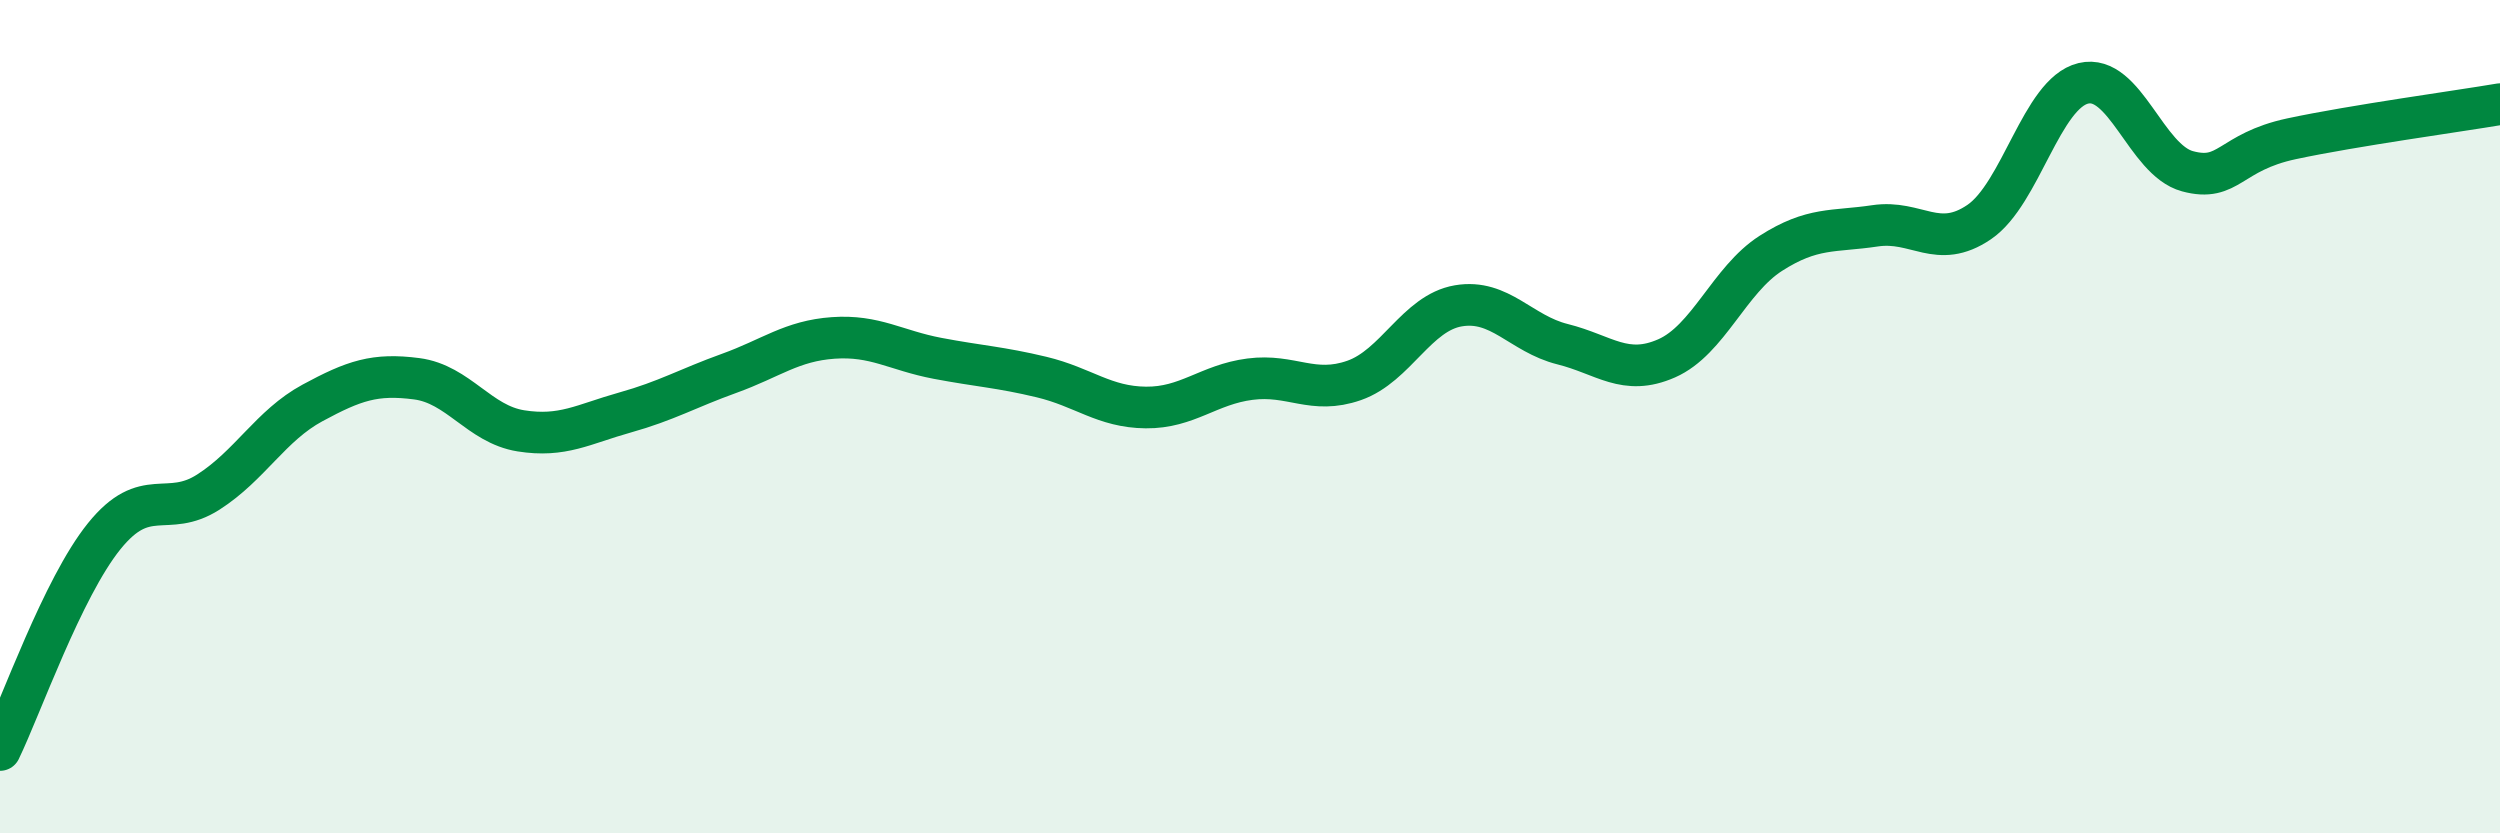
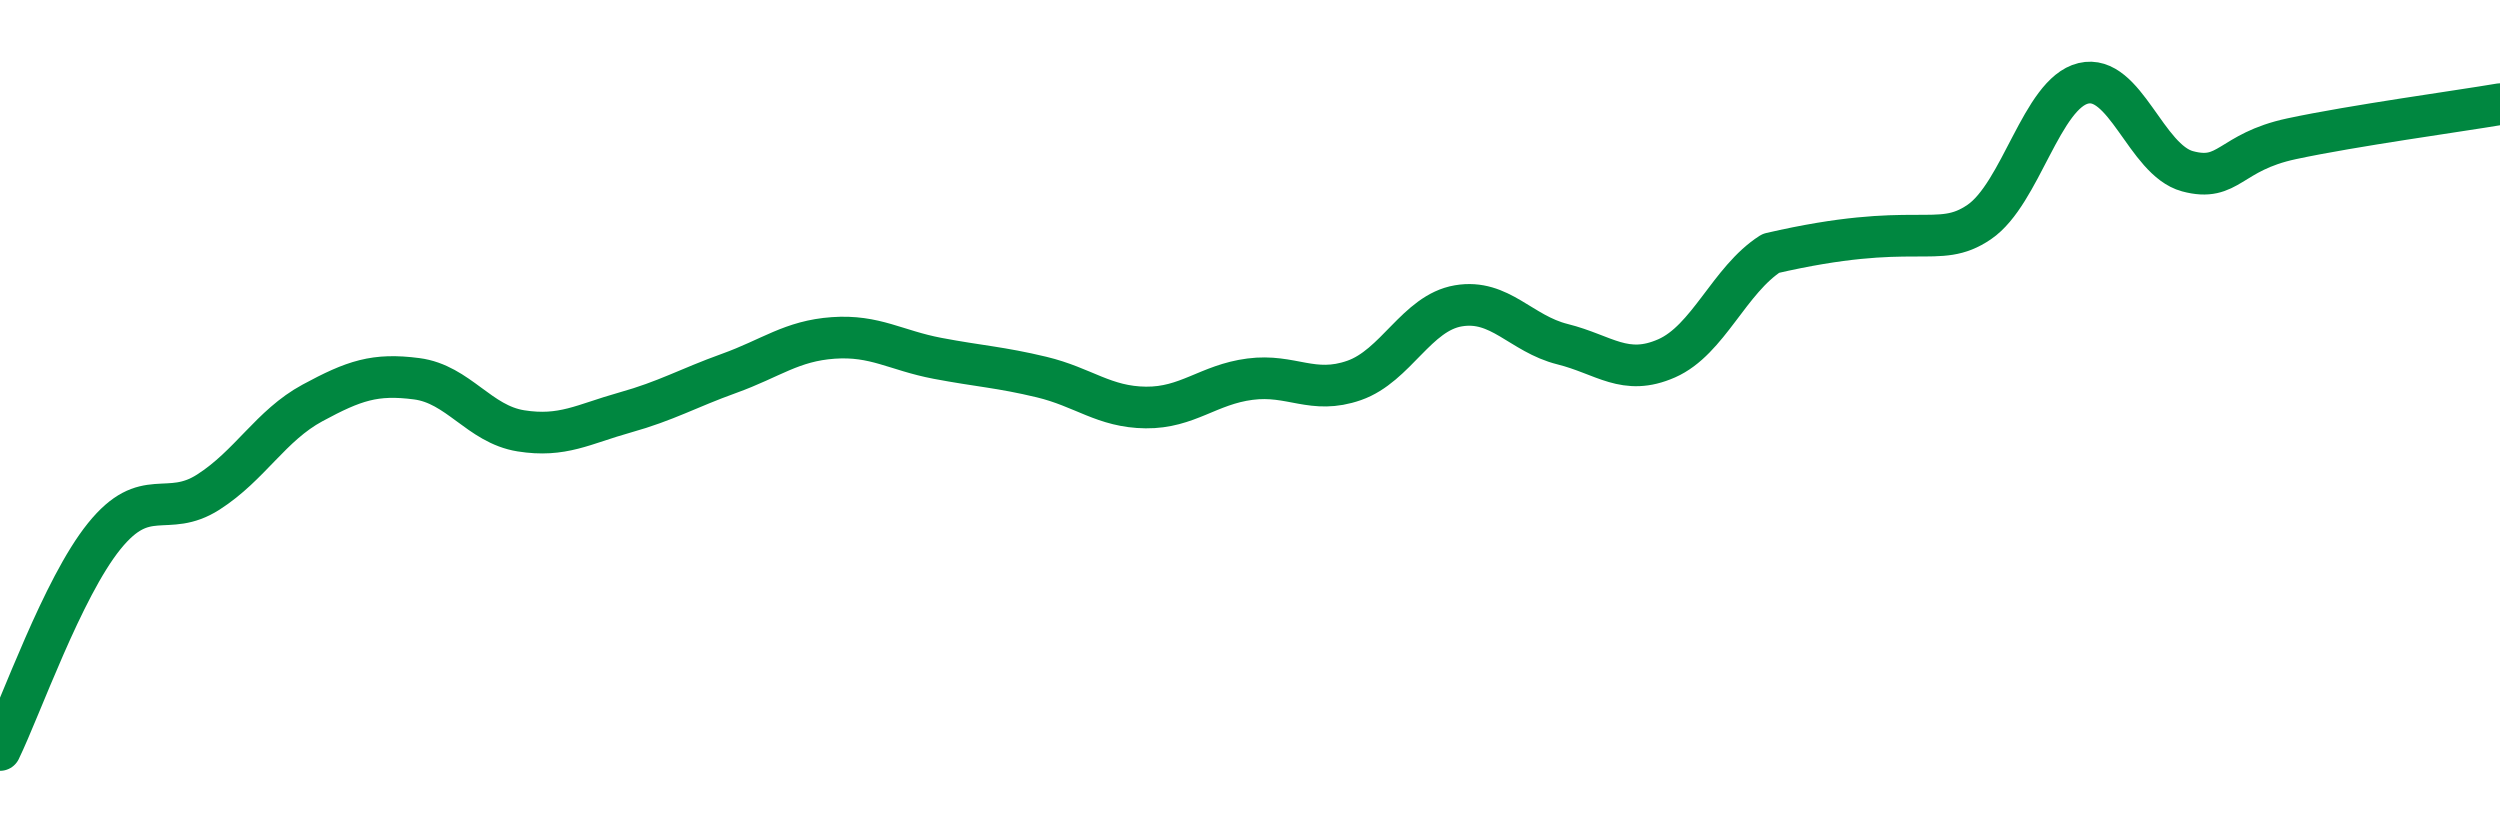
<svg xmlns="http://www.w3.org/2000/svg" width="60" height="20" viewBox="0 0 60 20">
-   <path d="M 0,18 C 0.5,16.97 1.5,14.11 2.5,12.87 C 3.5,11.63 4,12.45 5,11.81 C 6,11.17 6.5,10.21 7.5,9.67 C 8.5,9.13 9,8.96 10,9.09 C 11,9.22 11.5,10.18 12.5,10.34 C 13.5,10.5 14,10.18 15,9.9 C 16,9.62 16.5,9.32 17.5,8.96 C 18.5,8.6 19,8.18 20,8.11 C 21,8.04 21.5,8.41 22.5,8.6 C 23.5,8.79 24,8.81 25,9.05 C 26,9.29 26.5,9.77 27.5,9.78 C 28.5,9.79 29,9.23 30,9.1 C 31,8.97 31.5,9.48 32.5,9.13 C 33.5,8.78 34,7.51 35,7.34 C 36,7.17 36.5,8.01 37.5,8.26 C 38.5,8.51 39,9.04 40,8.6 C 41,8.16 41.5,6.72 42.5,6.08 C 43.5,5.44 44,5.57 45,5.42 C 46,5.27 46.5,6.01 47.5,5.33 C 48.5,4.65 49,2.24 50,2 C 51,1.76 51.5,3.84 52.5,4.11 C 53.5,4.38 53.5,3.65 55,3.33 C 56.5,3.01 59,2.67 60,2.5L60 20L0 20Z" fill="#008740" opacity="0.1" stroke-linecap="round" stroke-linejoin="round" />
-   <path d="M 0,18 C 0.5,16.97 1.5,14.11 2.5,12.87 C 3.5,11.63 4,12.45 5,11.81 C 6,11.17 6.5,10.21 7.5,9.67 C 8.5,9.13 9,8.96 10,9.09 C 11,9.22 11.5,10.18 12.5,10.34 C 13.5,10.5 14,10.18 15,9.9 C 16,9.62 16.5,9.32 17.5,8.96 C 18.5,8.6 19,8.18 20,8.11 C 21,8.04 21.5,8.41 22.5,8.6 C 23.5,8.79 24,8.81 25,9.05 C 26,9.29 26.5,9.77 27.5,9.78 C 28.5,9.79 29,9.23 30,9.1 C 31,8.97 31.5,9.48 32.5,9.13 C 33.5,8.78 34,7.51 35,7.34 C 36,7.17 36.5,8.01 37.5,8.26 C 38.5,8.51 39,9.04 40,8.6 C 41,8.16 41.5,6.72 42.5,6.08 C 43.5,5.44 44,5.57 45,5.42 C 46,5.27 46.5,6.01 47.5,5.33 C 48.5,4.65 49,2.24 50,2 C 51,1.76 51.5,3.84 52.5,4.11 C 53.5,4.38 53.5,3.65 55,3.33 C 56.5,3.01 59,2.67 60,2.5" stroke="#008740" stroke-width="1" fill="none" stroke-linecap="round" stroke-linejoin="round" />
+   <path d="M 0,18 C 0.5,16.97 1.5,14.11 2.5,12.87 C 3.5,11.63 4,12.45 5,11.81 C 6,11.17 6.5,10.21 7.5,9.67 C 8.5,9.13 9,8.96 10,9.09 C 11,9.22 11.5,10.18 12.5,10.34 C 13.5,10.5 14,10.18 15,9.9 C 16,9.62 16.5,9.32 17.5,8.96 C 18.5,8.6 19,8.18 20,8.11 C 21,8.04 21.5,8.41 22.5,8.6 C 23.5,8.79 24,8.81 25,9.05 C 26,9.29 26.5,9.77 27.5,9.78 C 28.5,9.79 29,9.23 30,9.1 C 31,8.97 31.5,9.48 32.5,9.13 C 33.5,8.78 34,7.51 35,7.34 C 36,7.17 36.5,8.01 37.5,8.26 C 38.5,8.51 39,9.04 40,8.6 C 41,8.16 41.5,6.72 42.5,6.08 C 46,5.27 46.5,6.01 47.5,5.33 C 48.5,4.65 49,2.24 50,2 C 51,1.76 51.5,3.84 52.5,4.11 C 53.5,4.38 53.5,3.65 55,3.33 C 56.5,3.01 59,2.67 60,2.5" stroke="#008740" stroke-width="1" fill="none" stroke-linecap="round" stroke-linejoin="round" />
</svg>